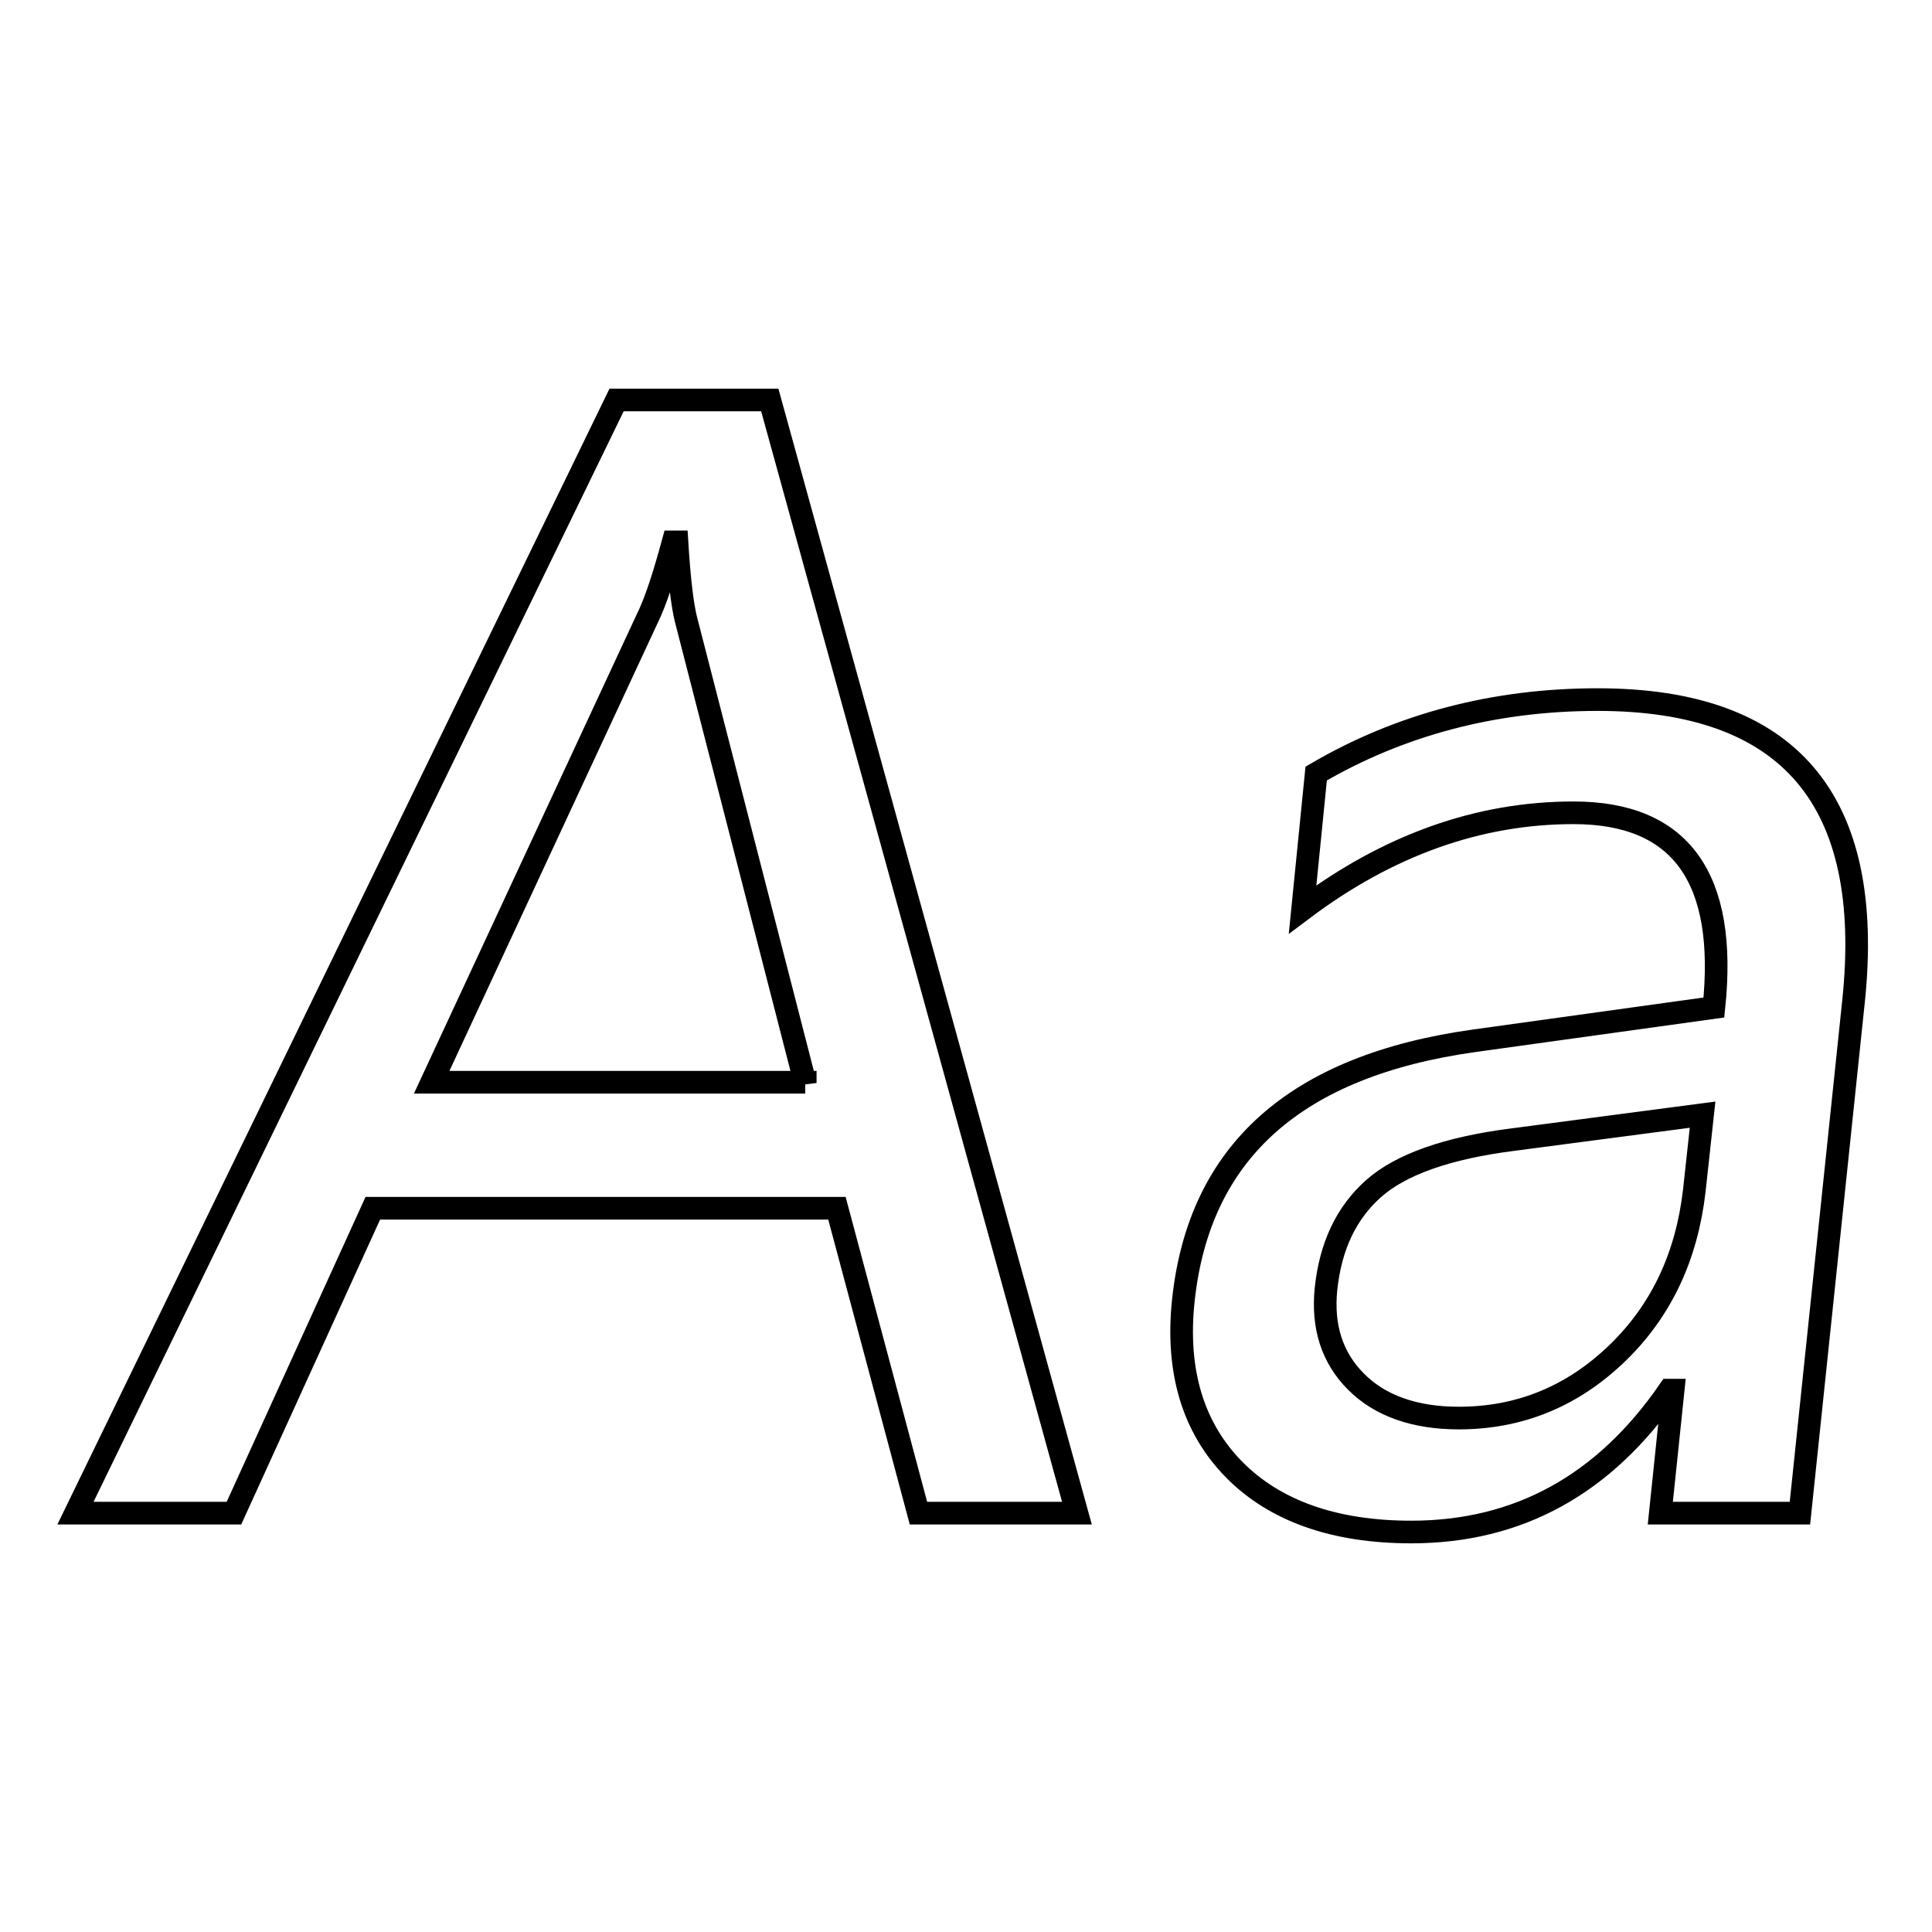
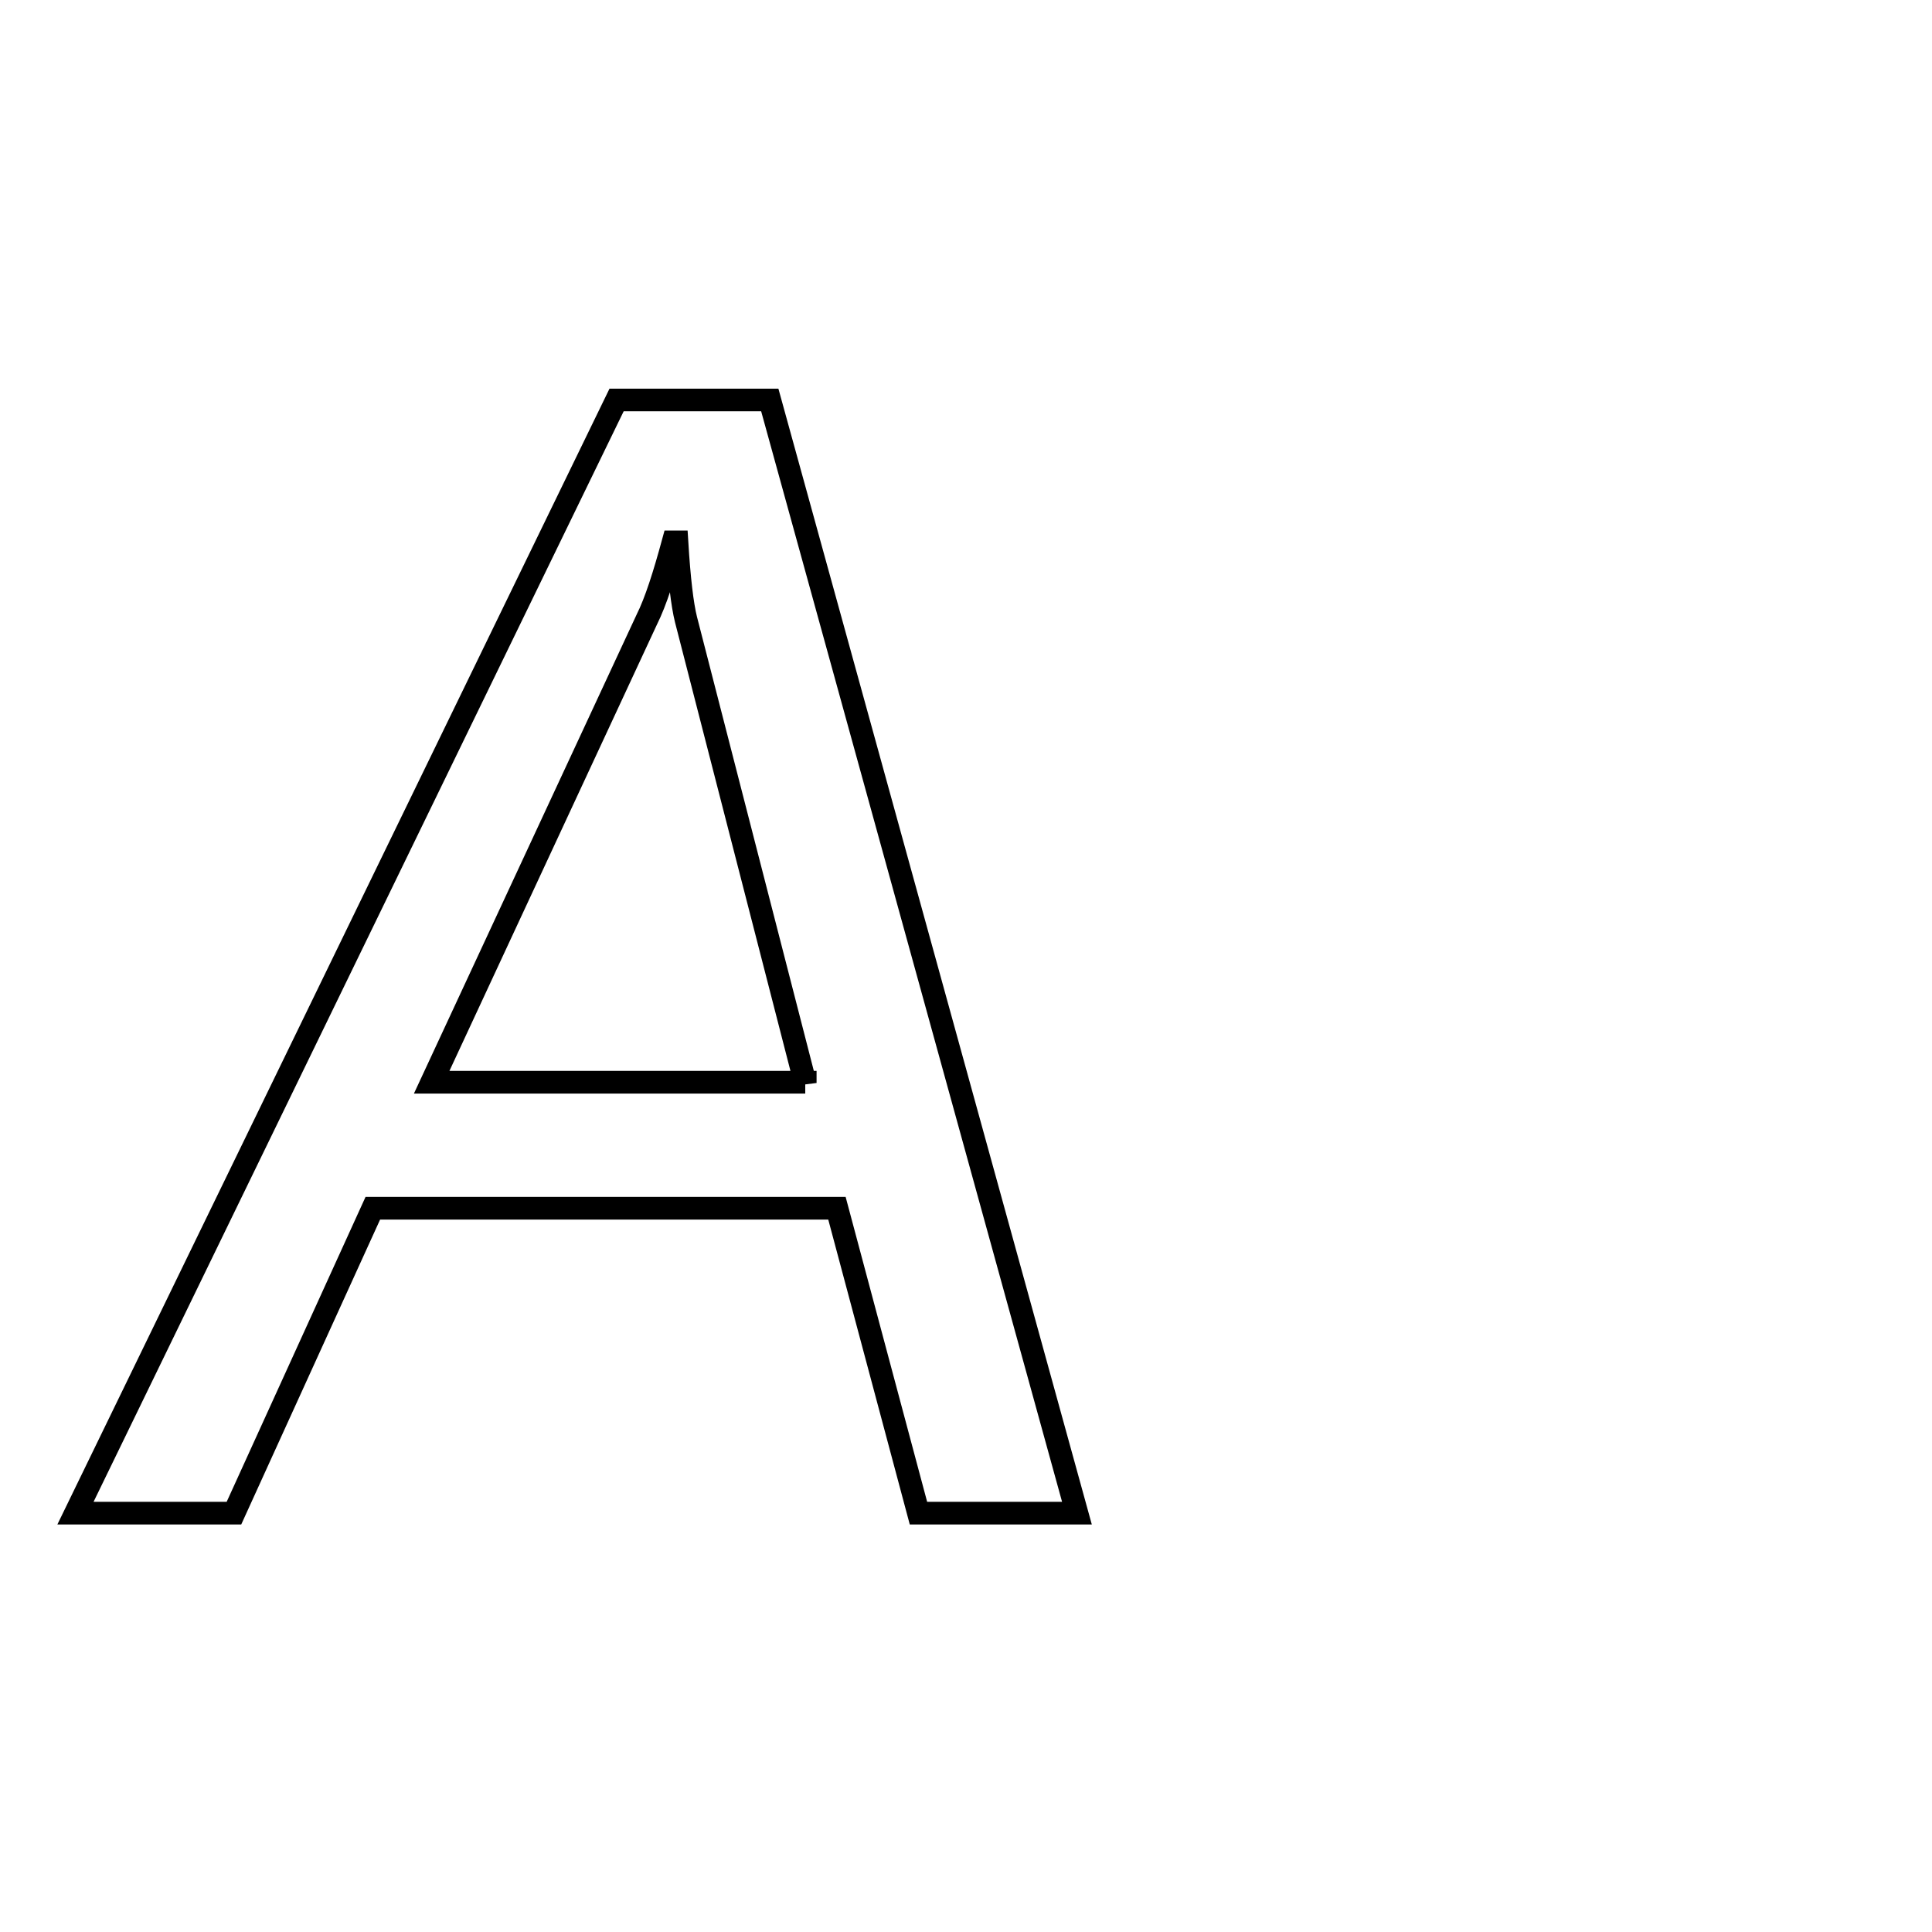
<svg xmlns="http://www.w3.org/2000/svg" version="1.1" x="0px" y="0px" viewBox="0 0 256 256" enable-background="new 0 0 256 256" xml:space="preserve">
  <g>
    <g>
      <path stroke-width="3" fill-opacity="0" stroke="#000000" d="M142.7,200.5h-21l-10.8-40.4H49.4L31,200.5H10L81.7,53H102L142.7,200.5z M106.7,143.5L90.9,82.1c-0.5-2-0.9-5.4-1.2-10.3h-0.5c-1.2,4.4-2.3,7.9-3.5,10.3l-28.5,61.3H106.7z" />
-       <path stroke-width="3" fill-opacity="0" stroke="#000000" d="M174.4,102.5c11.1-6.5,23.6-9.8,37.3-9.8c25.4,0,36.7,13.3,33.9,40l-7.1,67.8H220l1.7-16.3h-0.5c-8.6,12.5-20,18.8-34.2,18.8c-10.2,0-18.1-2.8-23.5-8.3c-5.4-5.5-7.7-13-6.7-22.4c2.1-19.7,14.9-31.1,38.6-34.4l31.7-4.4c1.8-17.2-4.4-25.8-18.6-25.8c-12.6,0-24.6,4.3-35.9,12.8L174.4,102.5z M200.5,151c-8.7,1.1-14.9,3.3-18.5,6.5c-3.6,3.2-5.7,7.6-6.3,13.3c-0.5,5,0.8,9.1,4,12.3c3.2,3.2,7.8,4.8,13.6,4.8c8.1,0,15.1-2.9,21-8.6c5.9-5.7,9.2-12.9,10.2-21.5l1.1-10.1L200.5,151z" />
    </g>
  </g>
</svg>